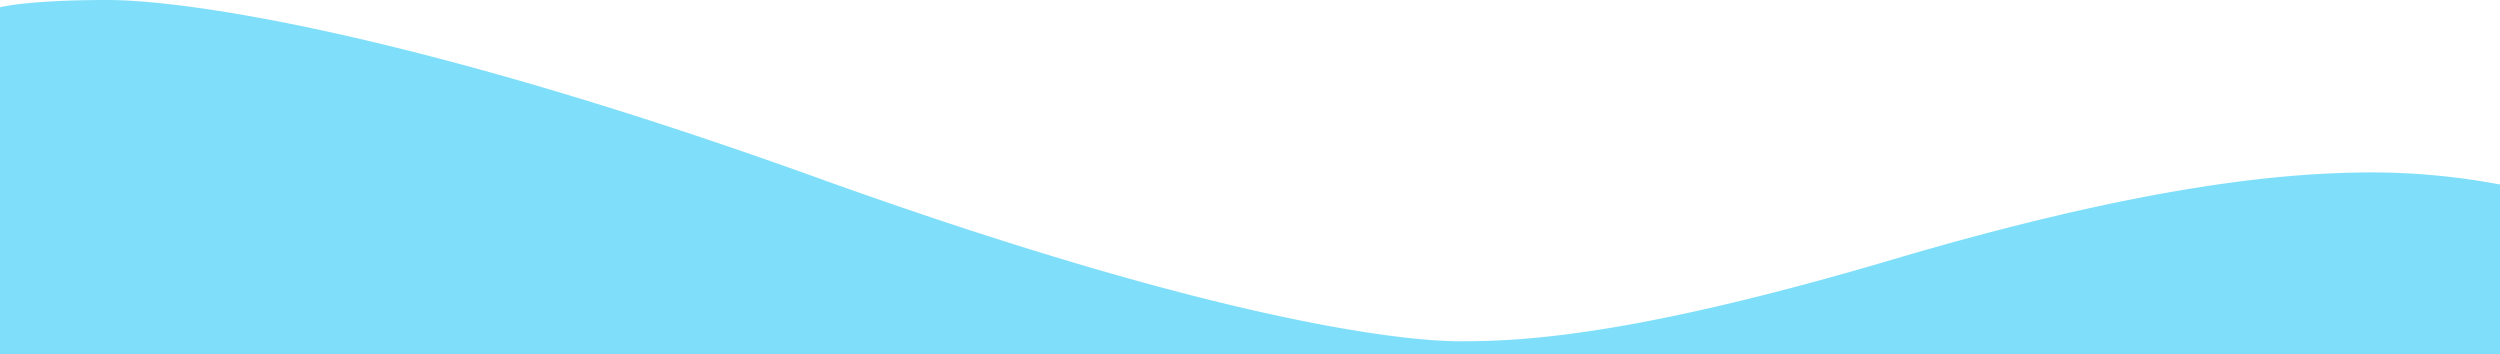
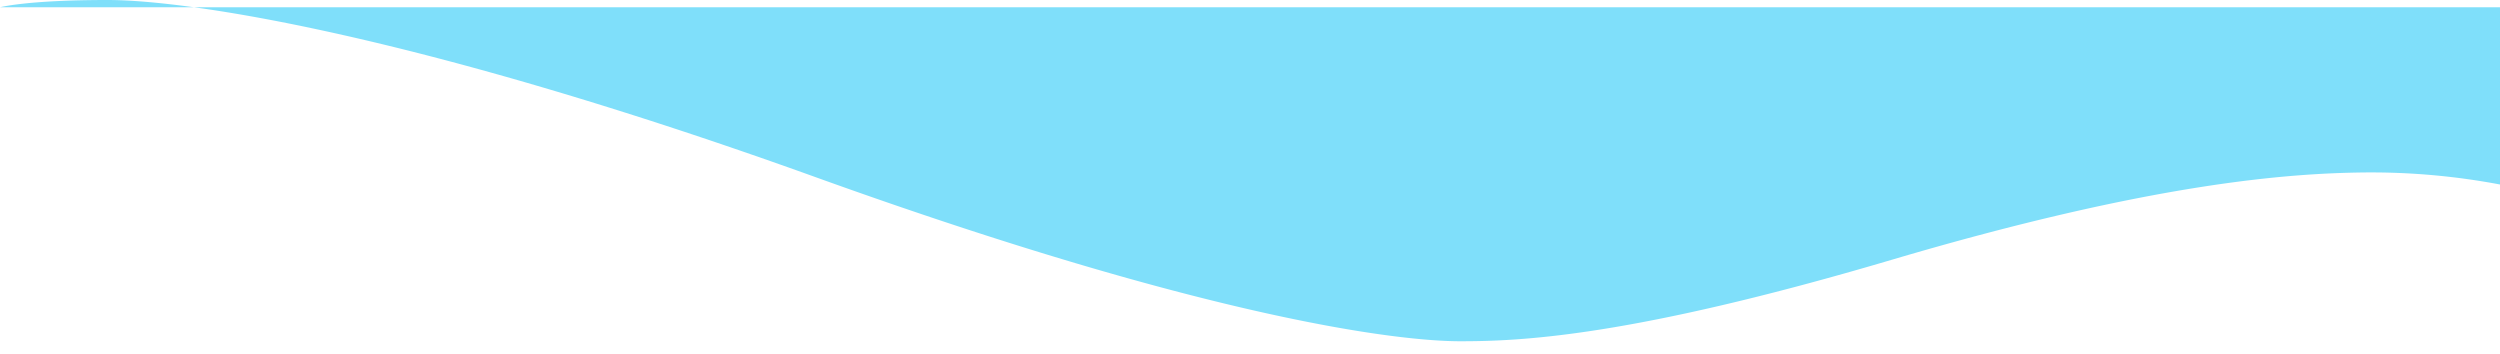
<svg xmlns="http://www.w3.org/2000/svg" width="1920" height="272.116" viewBox="0 0 1920 272.116">
-   <path id="Tracé_2" data-name="Tracé 2" d="M0,813.2v266.53H1920V949.3a533.275,533.275,0,0,0-104.044-9.25c-57.124.644-161.97,7.611-363.12,67.08s-285.745,62.562-331.48,62.562S931.751,1053.6,626.867,943.845,144.643,807.61,82.556,807.61,0,813.2,0,813.2Z" transform="translate(0 -807.61)" fill="#7fdffa" />
+   <path id="Tracé_2" data-name="Tracé 2" d="M0,813.2H1920V949.3a533.275,533.275,0,0,0-104.044-9.25c-57.124.644-161.97,7.611-363.12,67.08s-285.745,62.562-331.48,62.562S931.751,1053.6,626.867,943.845,144.643,807.61,82.556,807.61,0,813.2,0,813.2Z" transform="translate(0 -807.61)" fill="#7fdffa" />
</svg>